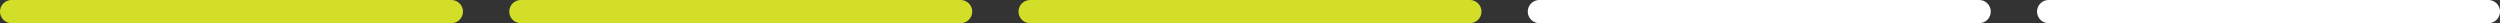
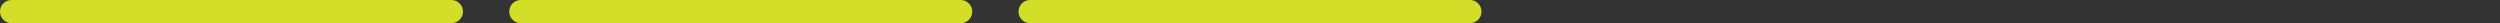
<svg xmlns="http://www.w3.org/2000/svg" width="432" height="4" viewBox="0 0 432 4" fill="none">
  <rect x="0" y="0" width="432" height="4" fill="#333333" stroke="none" />
  <line x1="2" y1="2" x2="78" y2="2" stroke="#D2DE27" stroke-width="4" stroke-linecap="round" />
  <line x1="90" y1="2" x2="166" y2="2" stroke="#D2DE27" stroke-width="4" stroke-linecap="round" />
  <line x1="178" y1="2" x2="254" y2="2" stroke="#D2DE27" stroke-width="4" stroke-linecap="round" />
-   <line x1="266" y1="2" x2="342" y2="2" stroke="white" stroke-width="4" stroke-linecap="round" />
-   <line x1="354" y1="2" x2="430" y2="2" stroke="white" stroke-width="4" stroke-linecap="round" />
</svg>